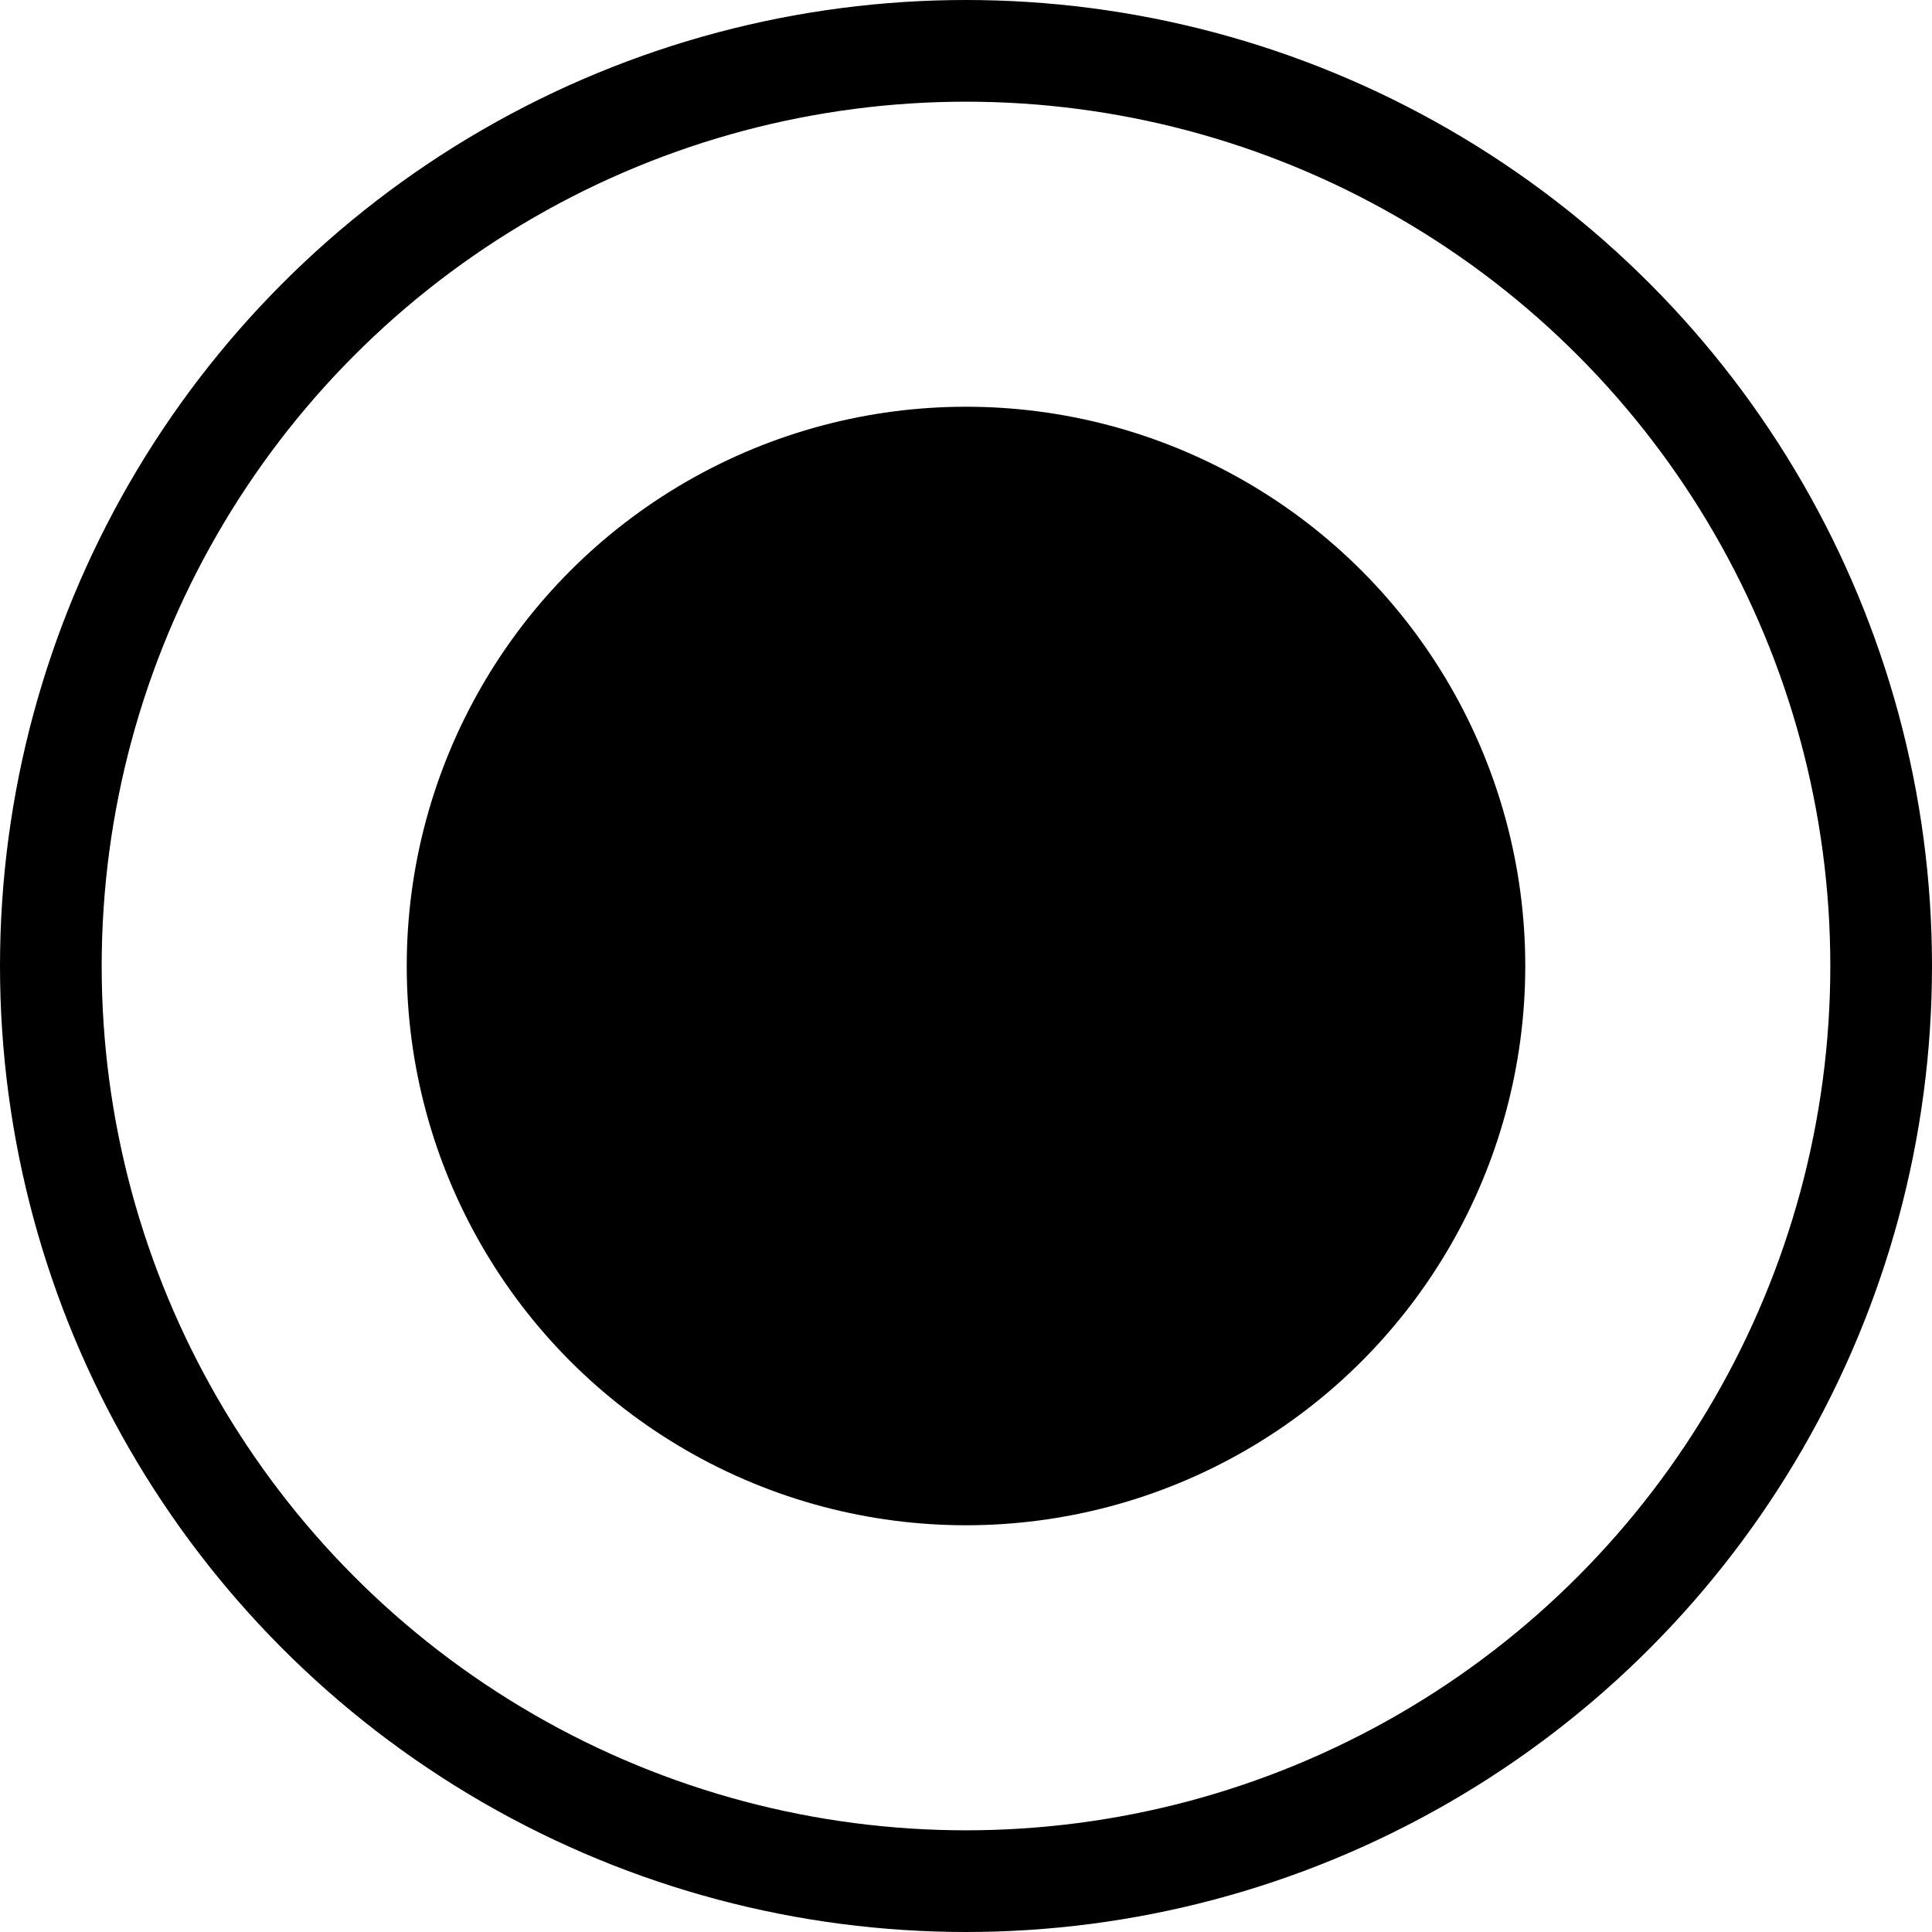
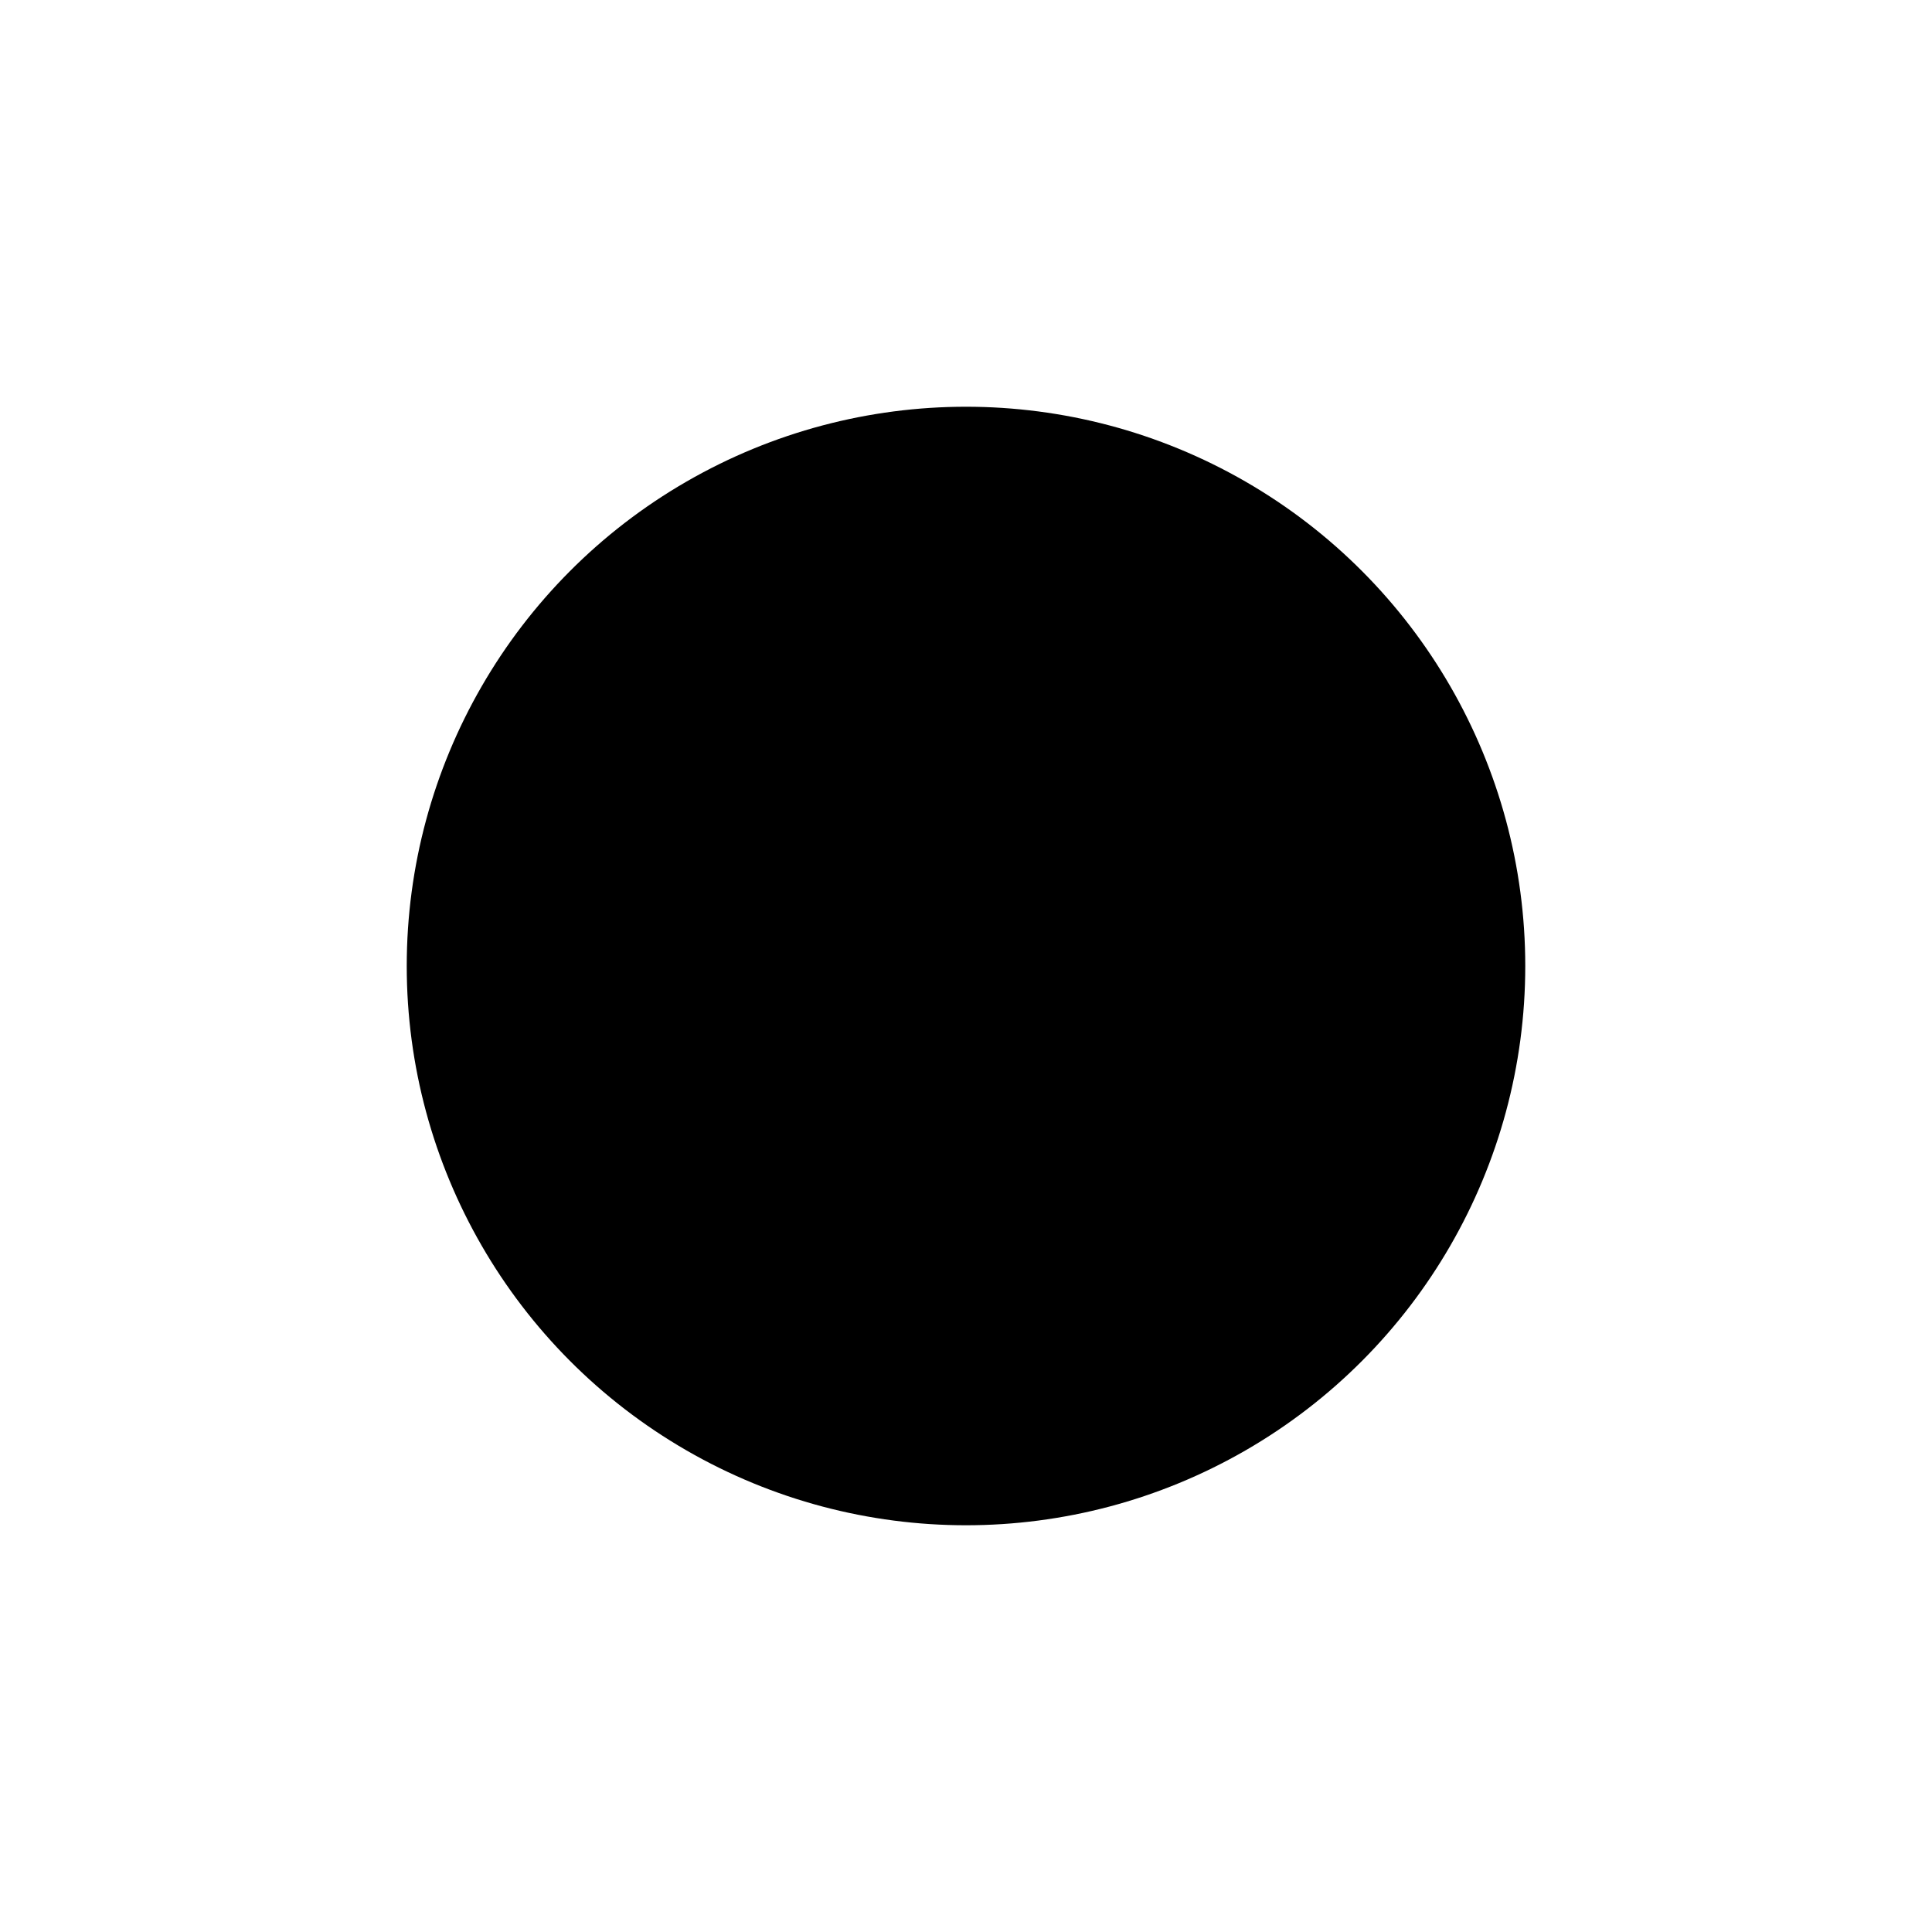
<svg xmlns="http://www.w3.org/2000/svg" width="19" height="19" viewBox="0 0 19 19" fill="none">
-   <circle cx="9.5" cy="9.5" r="9" stroke="black" />
  <circle cx="9.5" cy="9.5" r="5.5" fill="black" />
</svg>